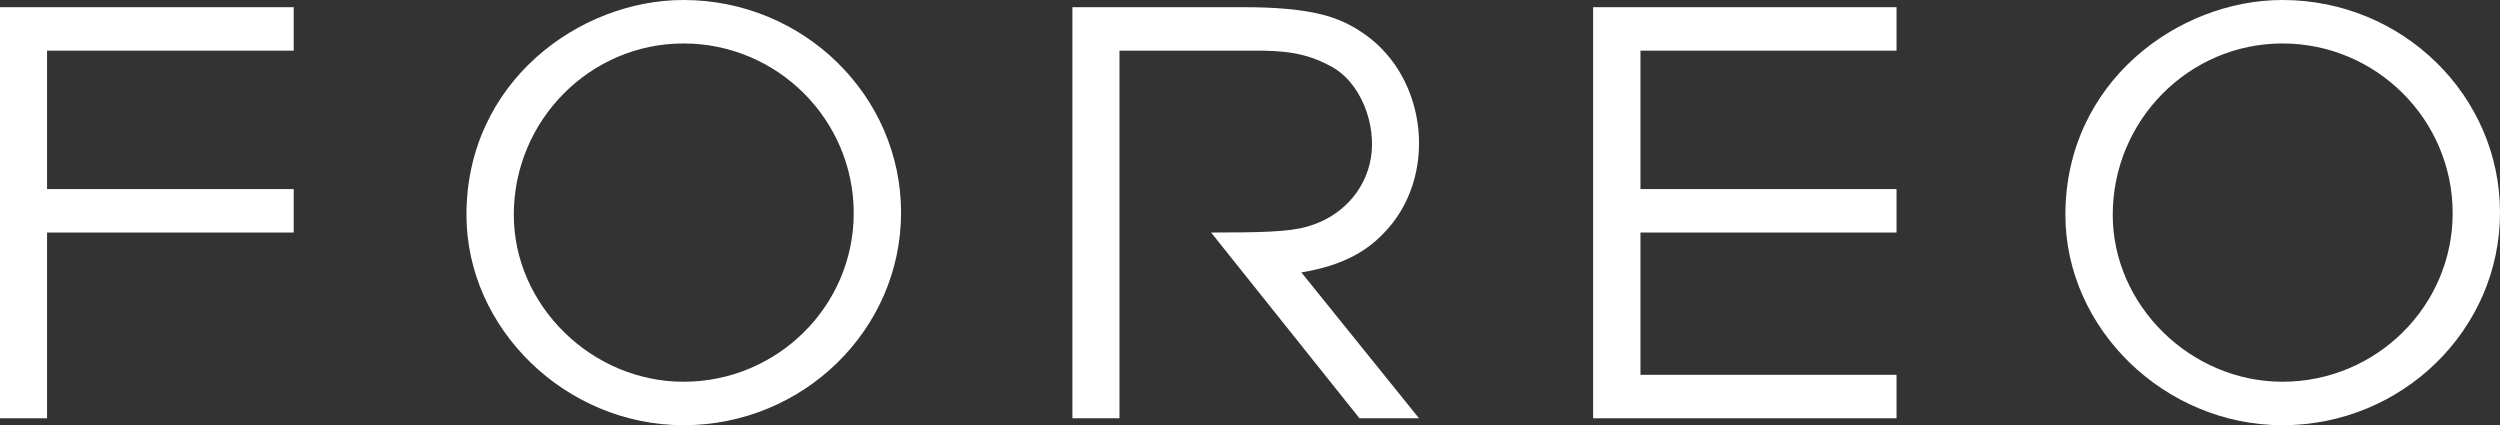
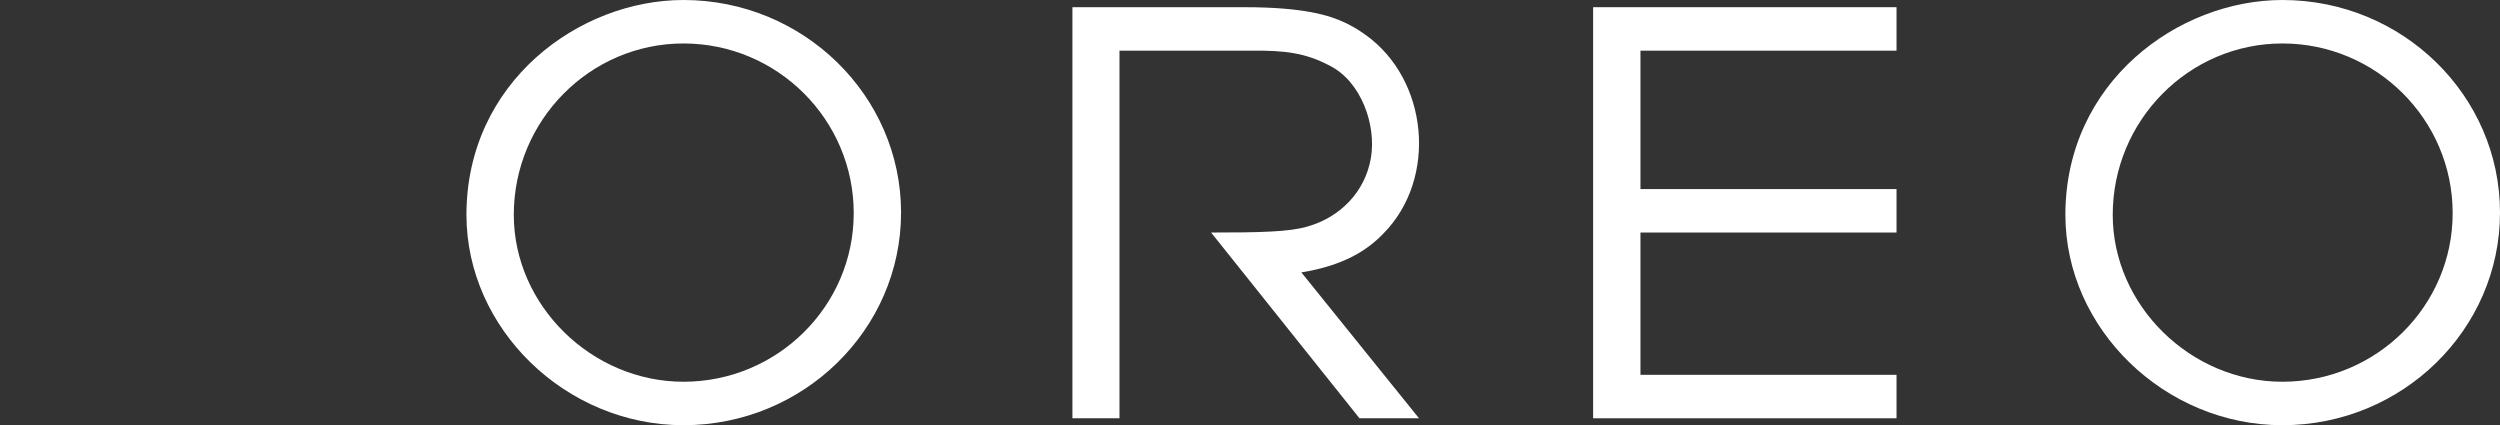
<svg xmlns="http://www.w3.org/2000/svg" version="1.1" id="Layer_1" x="0px" y="0px" viewBox="0 0 903.1 153.7" style="enable-background:new 0 0 903.1 153.7;" xml:space="preserve">
  <rect x="0" y="0" width="903.1" height="153.7" fill="#333333" stroke="none" />
  <style type="text/css">
	.st0{fill:#FFFFFF;}
</style>
  <path class="st0" d="M824.5,0c-37.7,0-78.4,29.7-78.4,77.6c0,41.2,35.9,76,78.4,76c43.3,0,78.6-34.5,78.6-76.8S867.9,0,824.5,0   M824.5,137.9c-33.2,0-61.3-27.6-61.3-60.3c0-34.1,27.5-61.9,61.3-61.9c33.9,0,61.5,27.5,61.5,61.3  C886,110.6,858.4,137.9,824.5,137.9" />
  <path class="st0" d="M246.9,0c-37.7,0-78.4,29.7-78.4,77.6c0,41.2,35.9,76,78.4,76c43.3,0,78.6-34.5,78.6-76.8S290.2,0,246.9,0   M246.9,137.9c-33.2,0-61.3-27.6-61.3-60.3c0-34.1,27.5-61.9,61.3-61.9c33.9,0,61.5,27.5,61.5,61.3  C308.4,110.6,280.8,137.9,246.9,137.9" />
  <polygon class="st0" points="575.5,151.1 575.5,2.6 685.1,2.6 685.1,18.3 592.6,18.3 592.6,68.3 685.1,68.3 685.1,84 592.6,84   592.6,135.4 685.1,135.4 685.1,151.1 " />
-   <polygon class="st0" points="0,151.1 0,2.6 106.1,2.6 106.1,18.3 17,18.3 17,68.3 106.1,68.3 106.1,84 17,84 17,151.1 " />
  <path class="st0" d="M470.1,98.4l42.5,52.7h-21.5L437.5,84c17.4,0,28.4-0.2,34.9-2.2c11.7-3.3,20.7-12.5,22.8-24.6  c2.1-12-3.5-27.8-14.9-33.5c-8.7-4.6-16.2-5.5-27.9-5.4h-48v132.8h-17V2.6h62.1c21.7,0,30.9,3,36.4,5.6c2.5,1.2,4.9,2.6,7.1,4.2  c0.1,0.1,0.2,0.1,0.3,0.2c22.7,16.2,26.1,51.9,6.4,71.8C493.9,90.4,485.5,95.9,470.1,98.4" />
</svg>